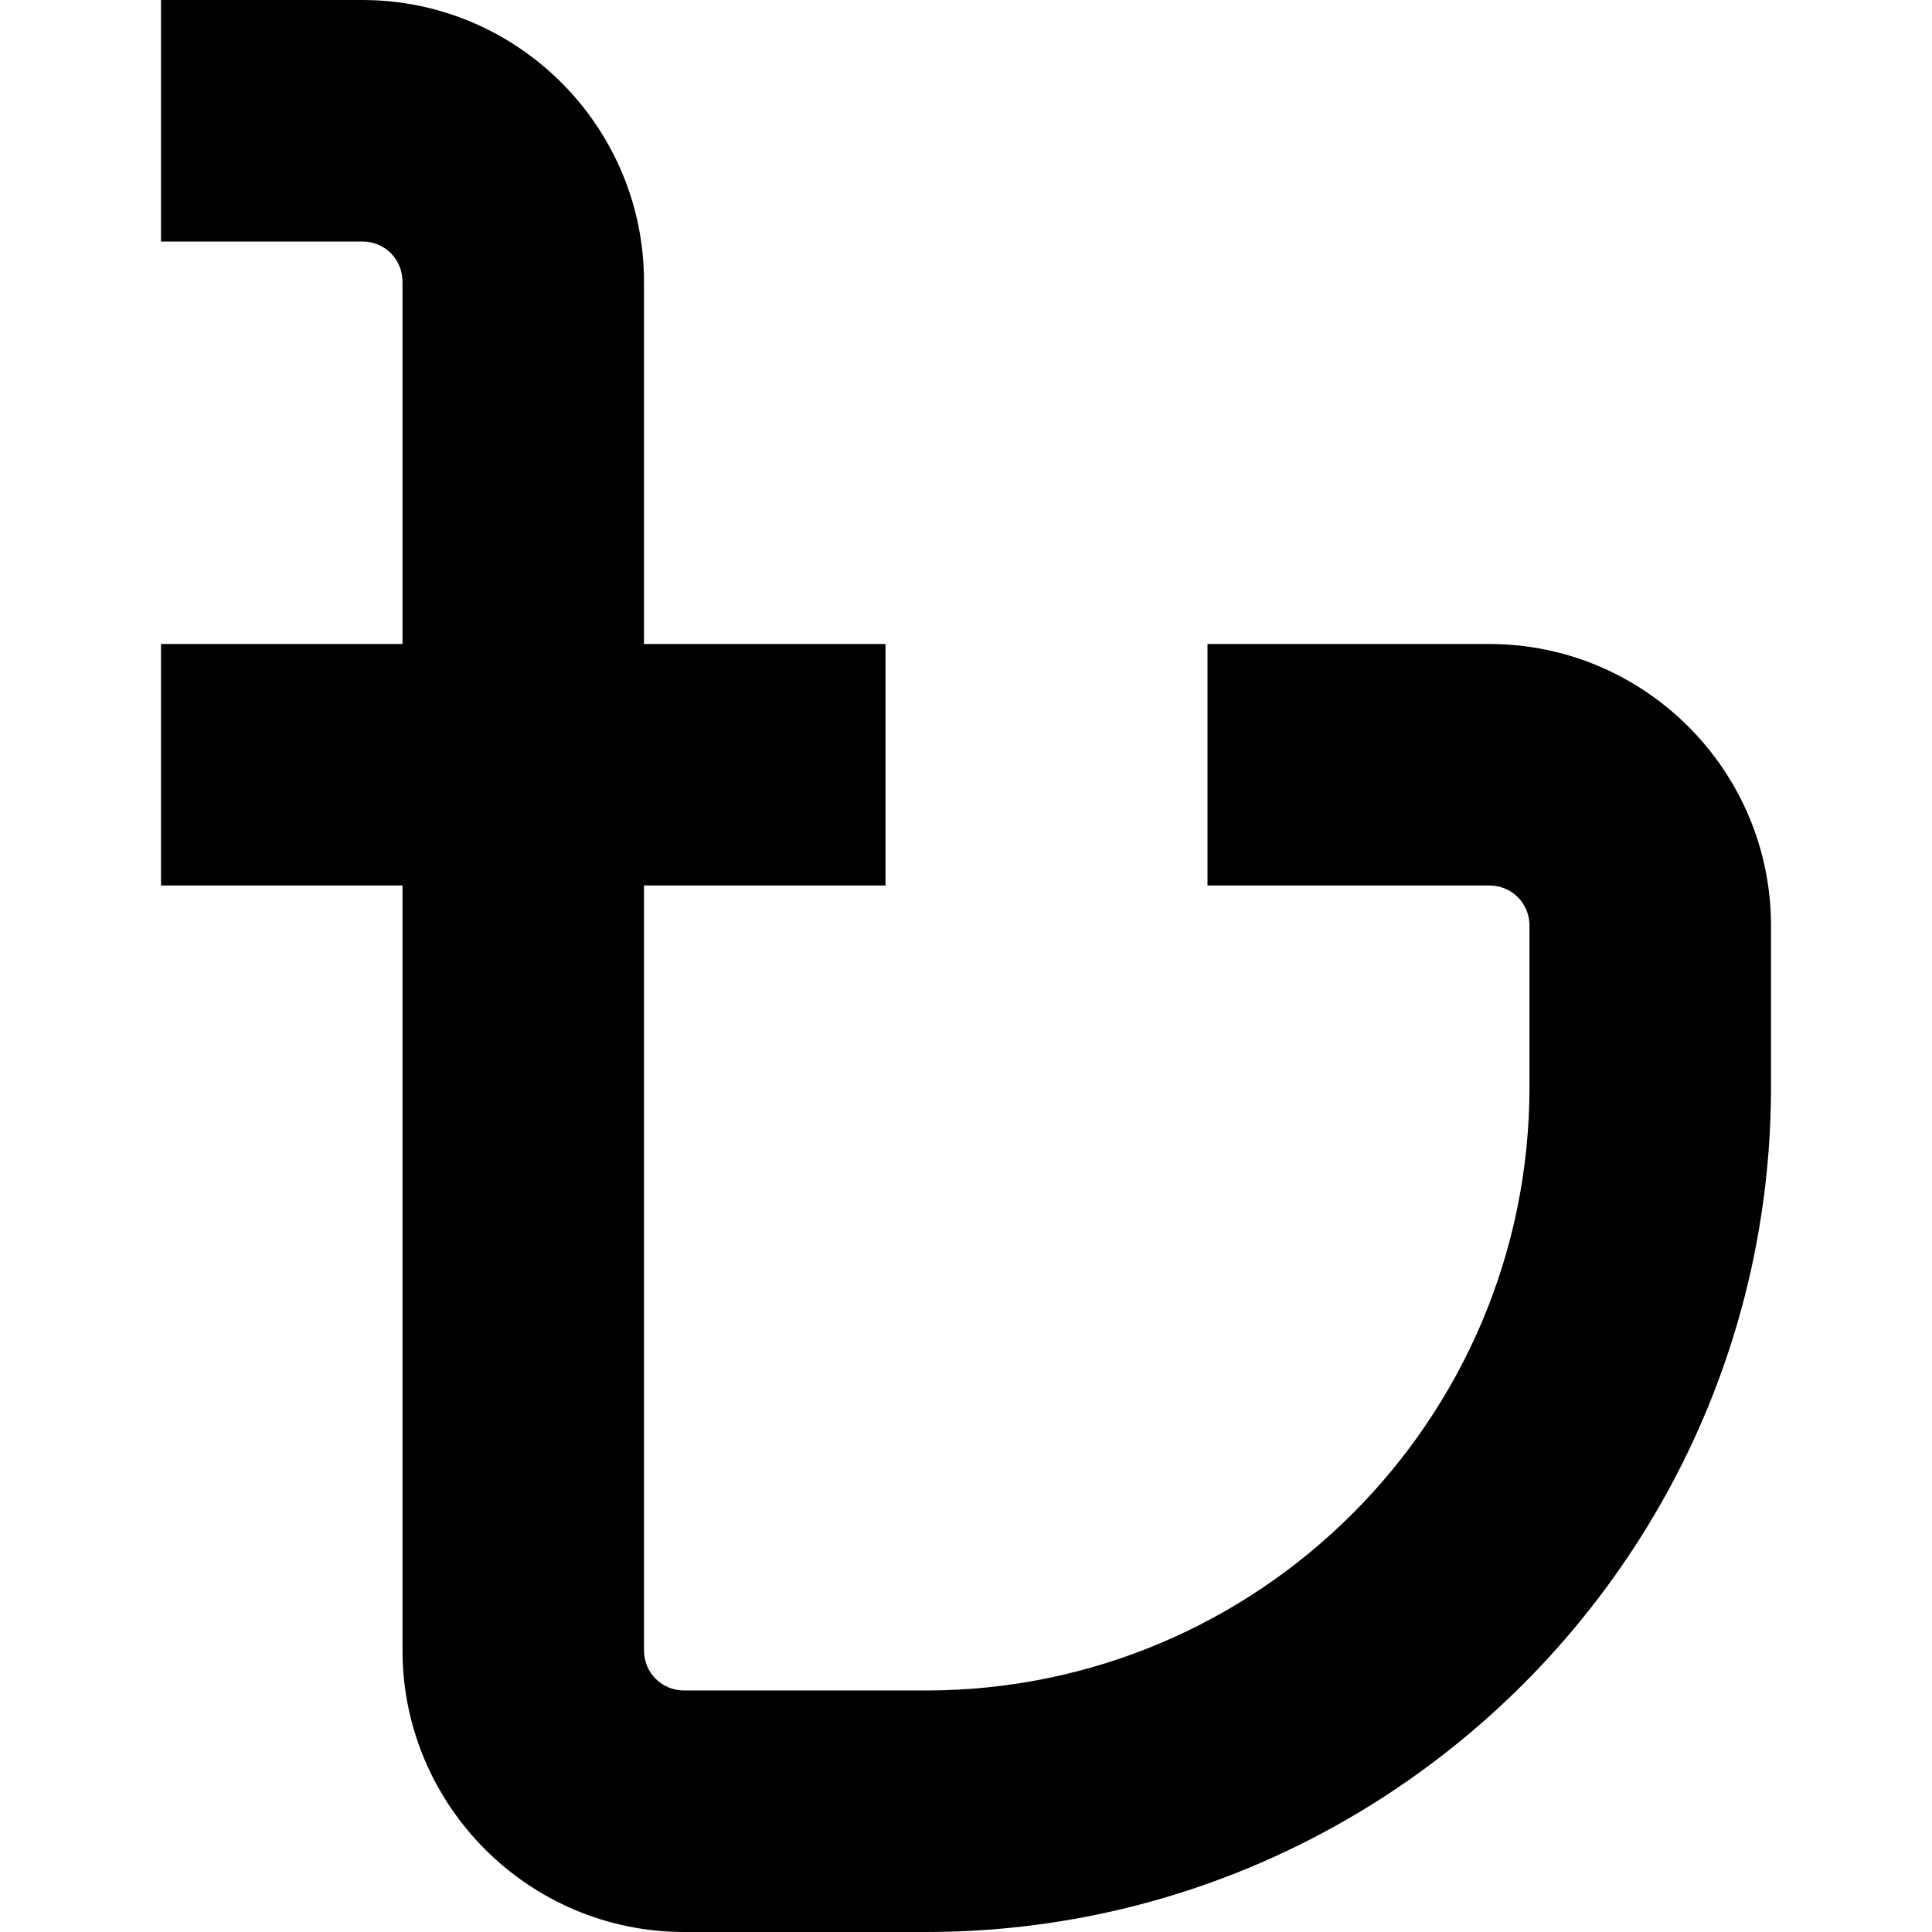
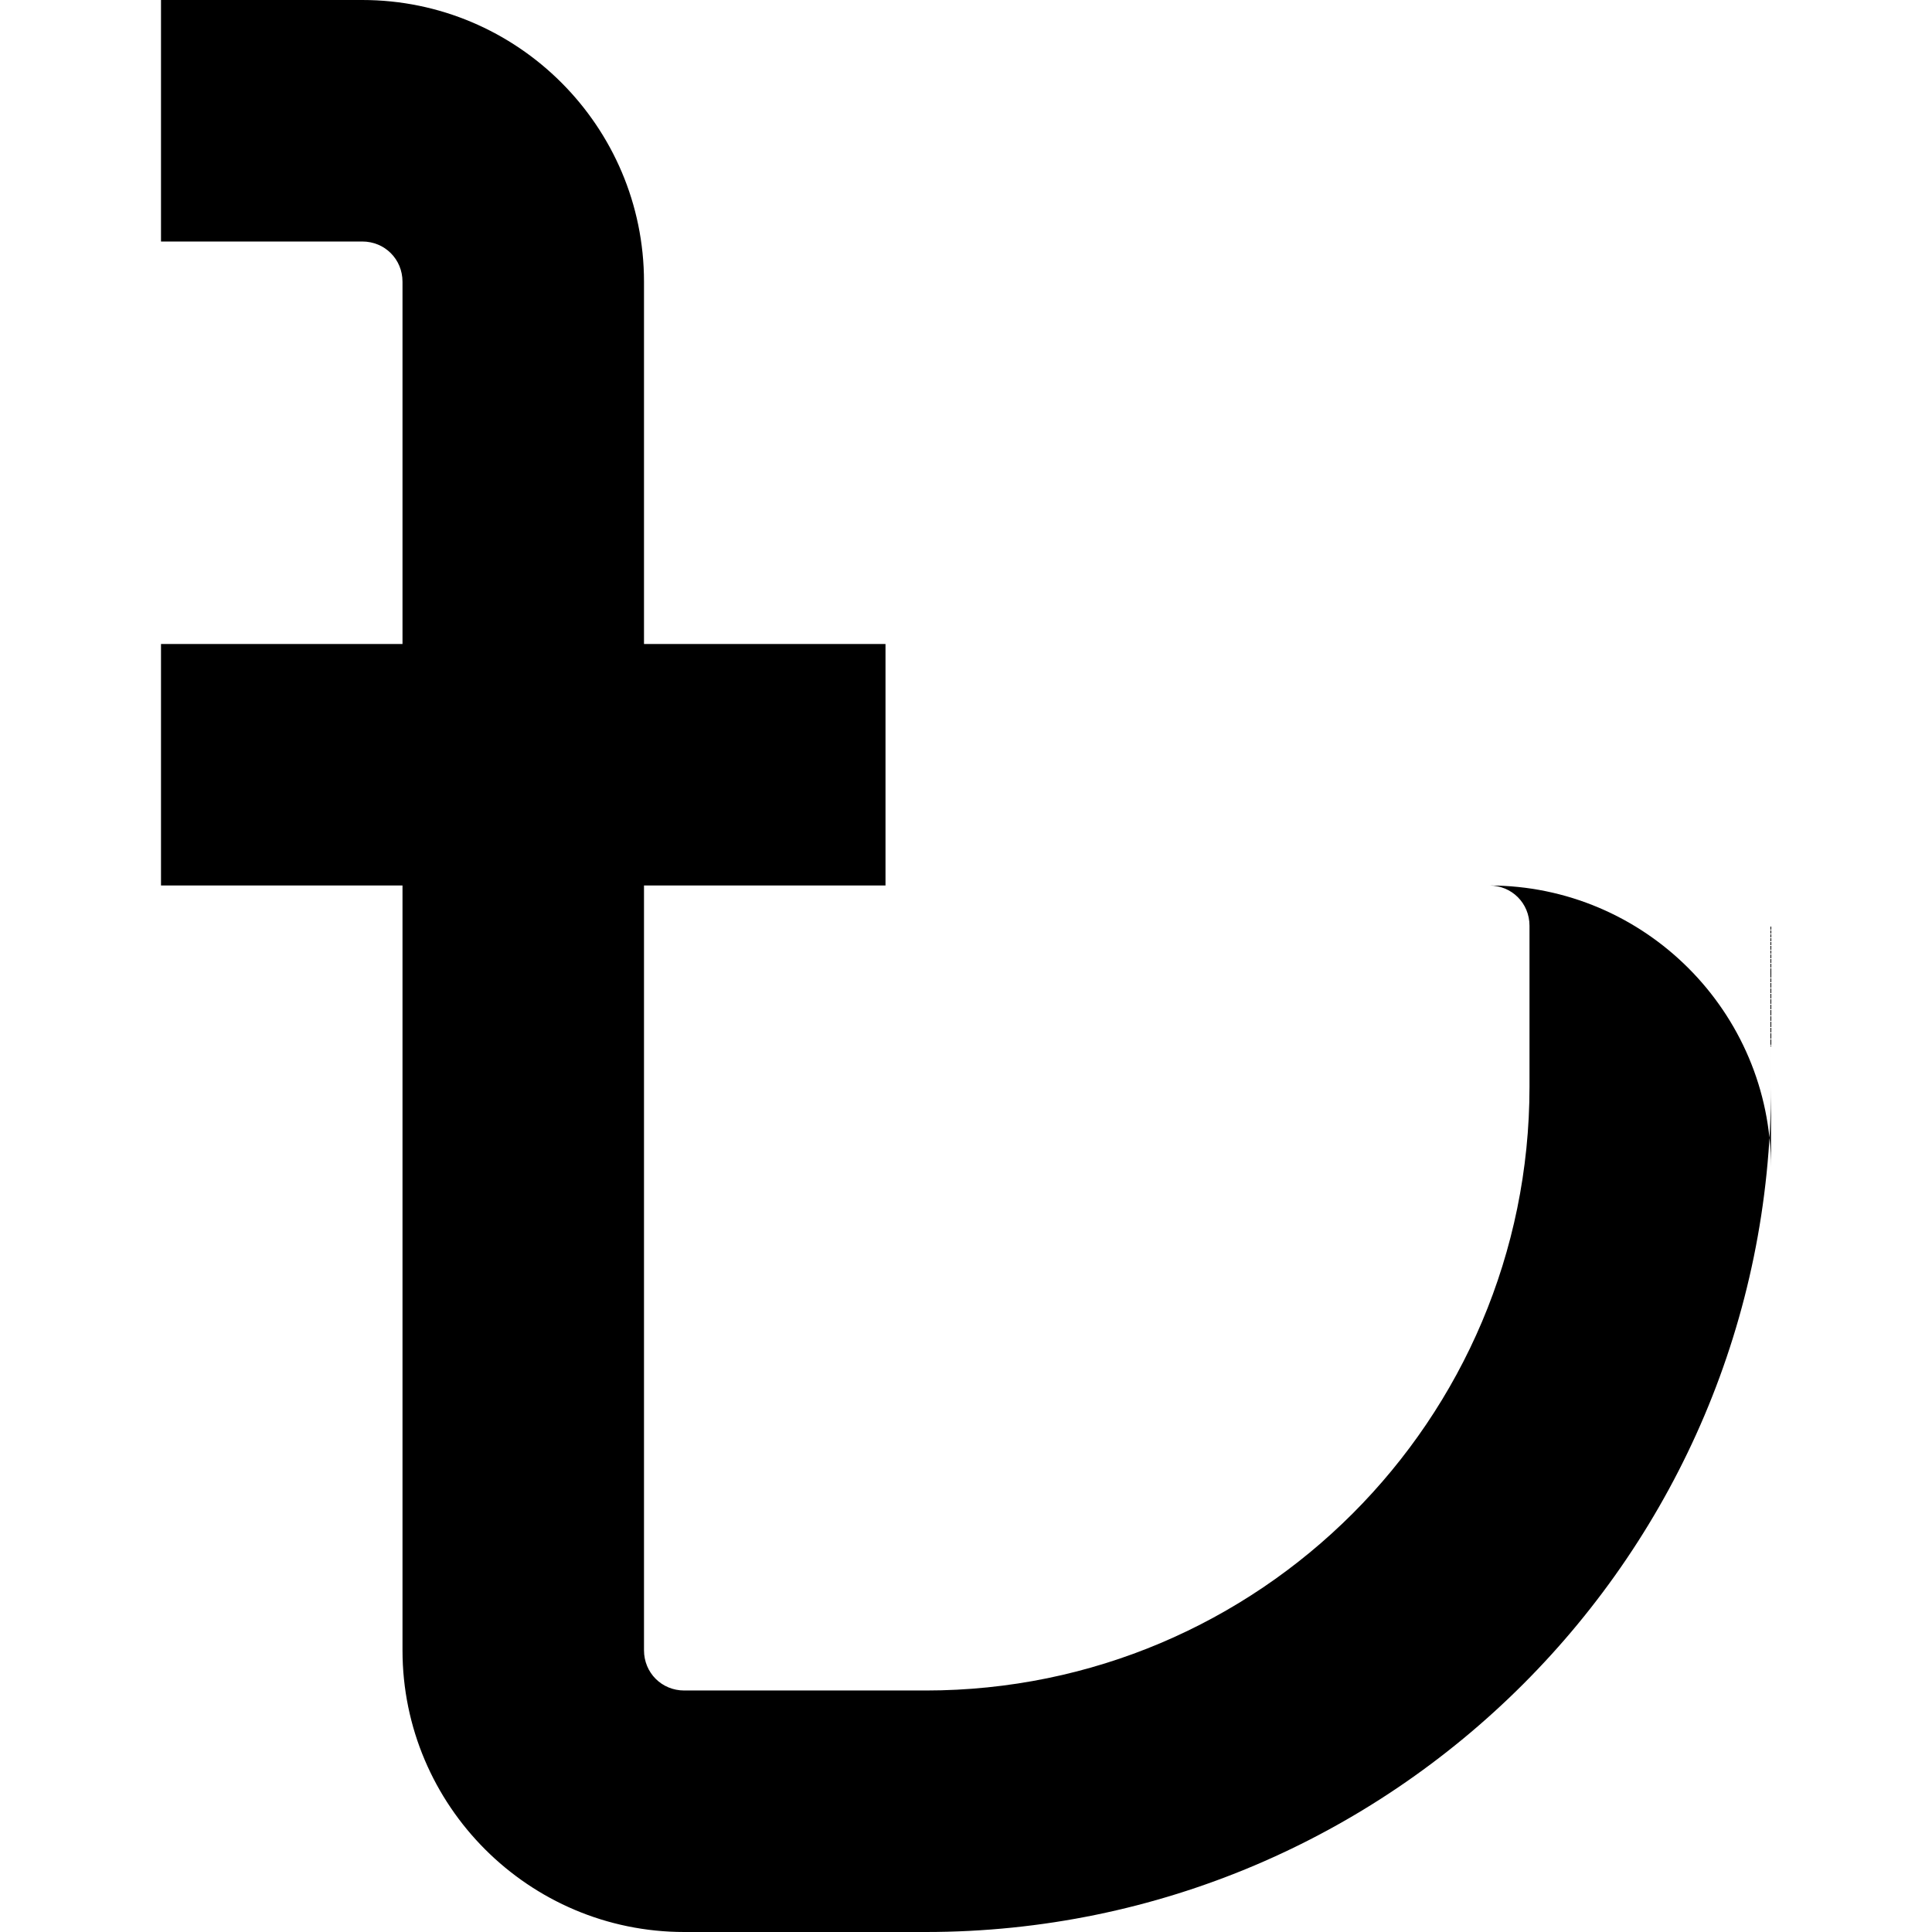
<svg xmlns="http://www.w3.org/2000/svg" id="Layer_1" data-name="Layer 1" viewBox="0 0 24 24" width="512" height="512">
-   <path d="M22,11.5v2c0,5.79-4.71,10.5-10.5,10.5h-3c-1.93,0-3.5-1.57-3.5-3.5V11H2v-3h3V3.5c0-.28-.22-.5-.5-.5H2V0h2.5c1.93,0,3.5,1.57,3.5,3.5v4.5h3v3h-3v9.5c0,.28,.22,.5,.5,.5h3c4.14,0,7.5-3.36,7.5-7.5v-2c0-.28-.22-.5-.5-.5h-3.5v-3h3.5c1.93,0,3.5,1.57,3.5,3.5Z" />
+   <path d="M22,11.5v2c0,5.79-4.71,10.5-10.5,10.5h-3c-1.93,0-3.5-1.57-3.5-3.5V11H2v-3h3V3.5c0-.28-.22-.5-.5-.5H2V0h2.5c1.93,0,3.5,1.57,3.5,3.5v4.5h3v3h-3v9.5c0,.28,.22,.5,.5,.5h3c4.14,0,7.5-3.36,7.5-7.5v-2c0-.28-.22-.5-.5-.5h-3.5h3.5c1.93,0,3.5,1.57,3.5,3.5Z" />
</svg>